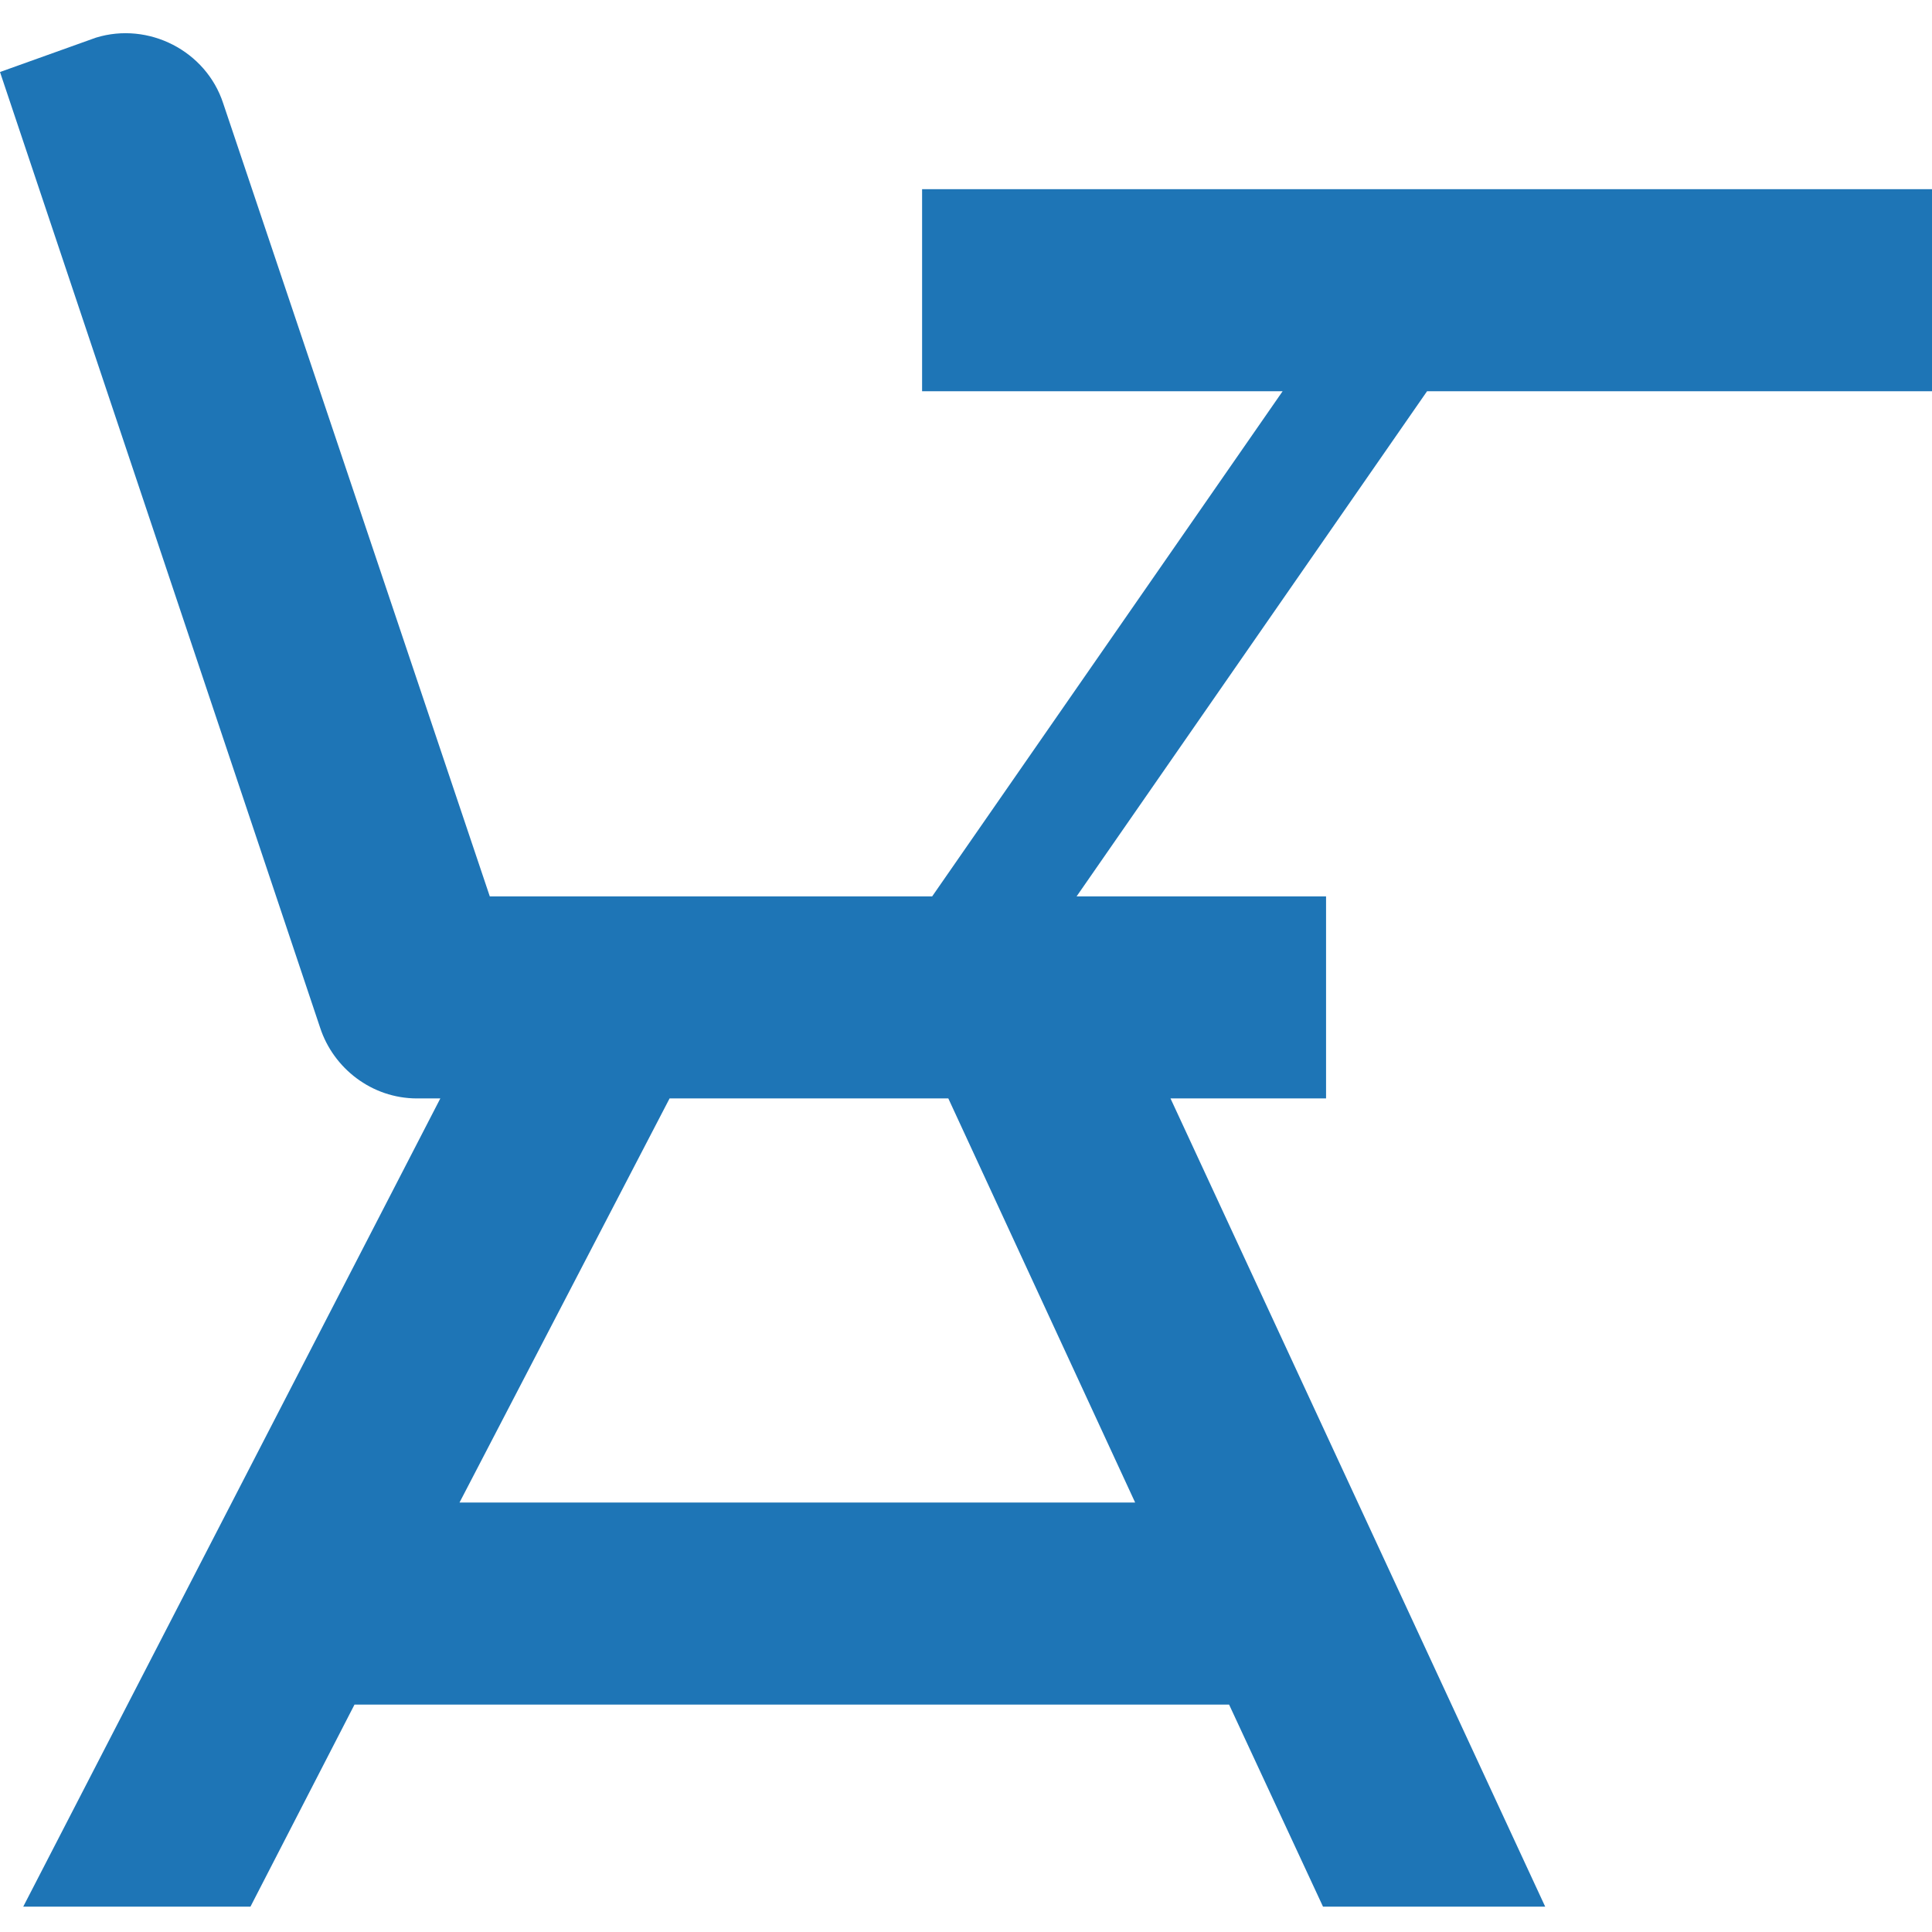
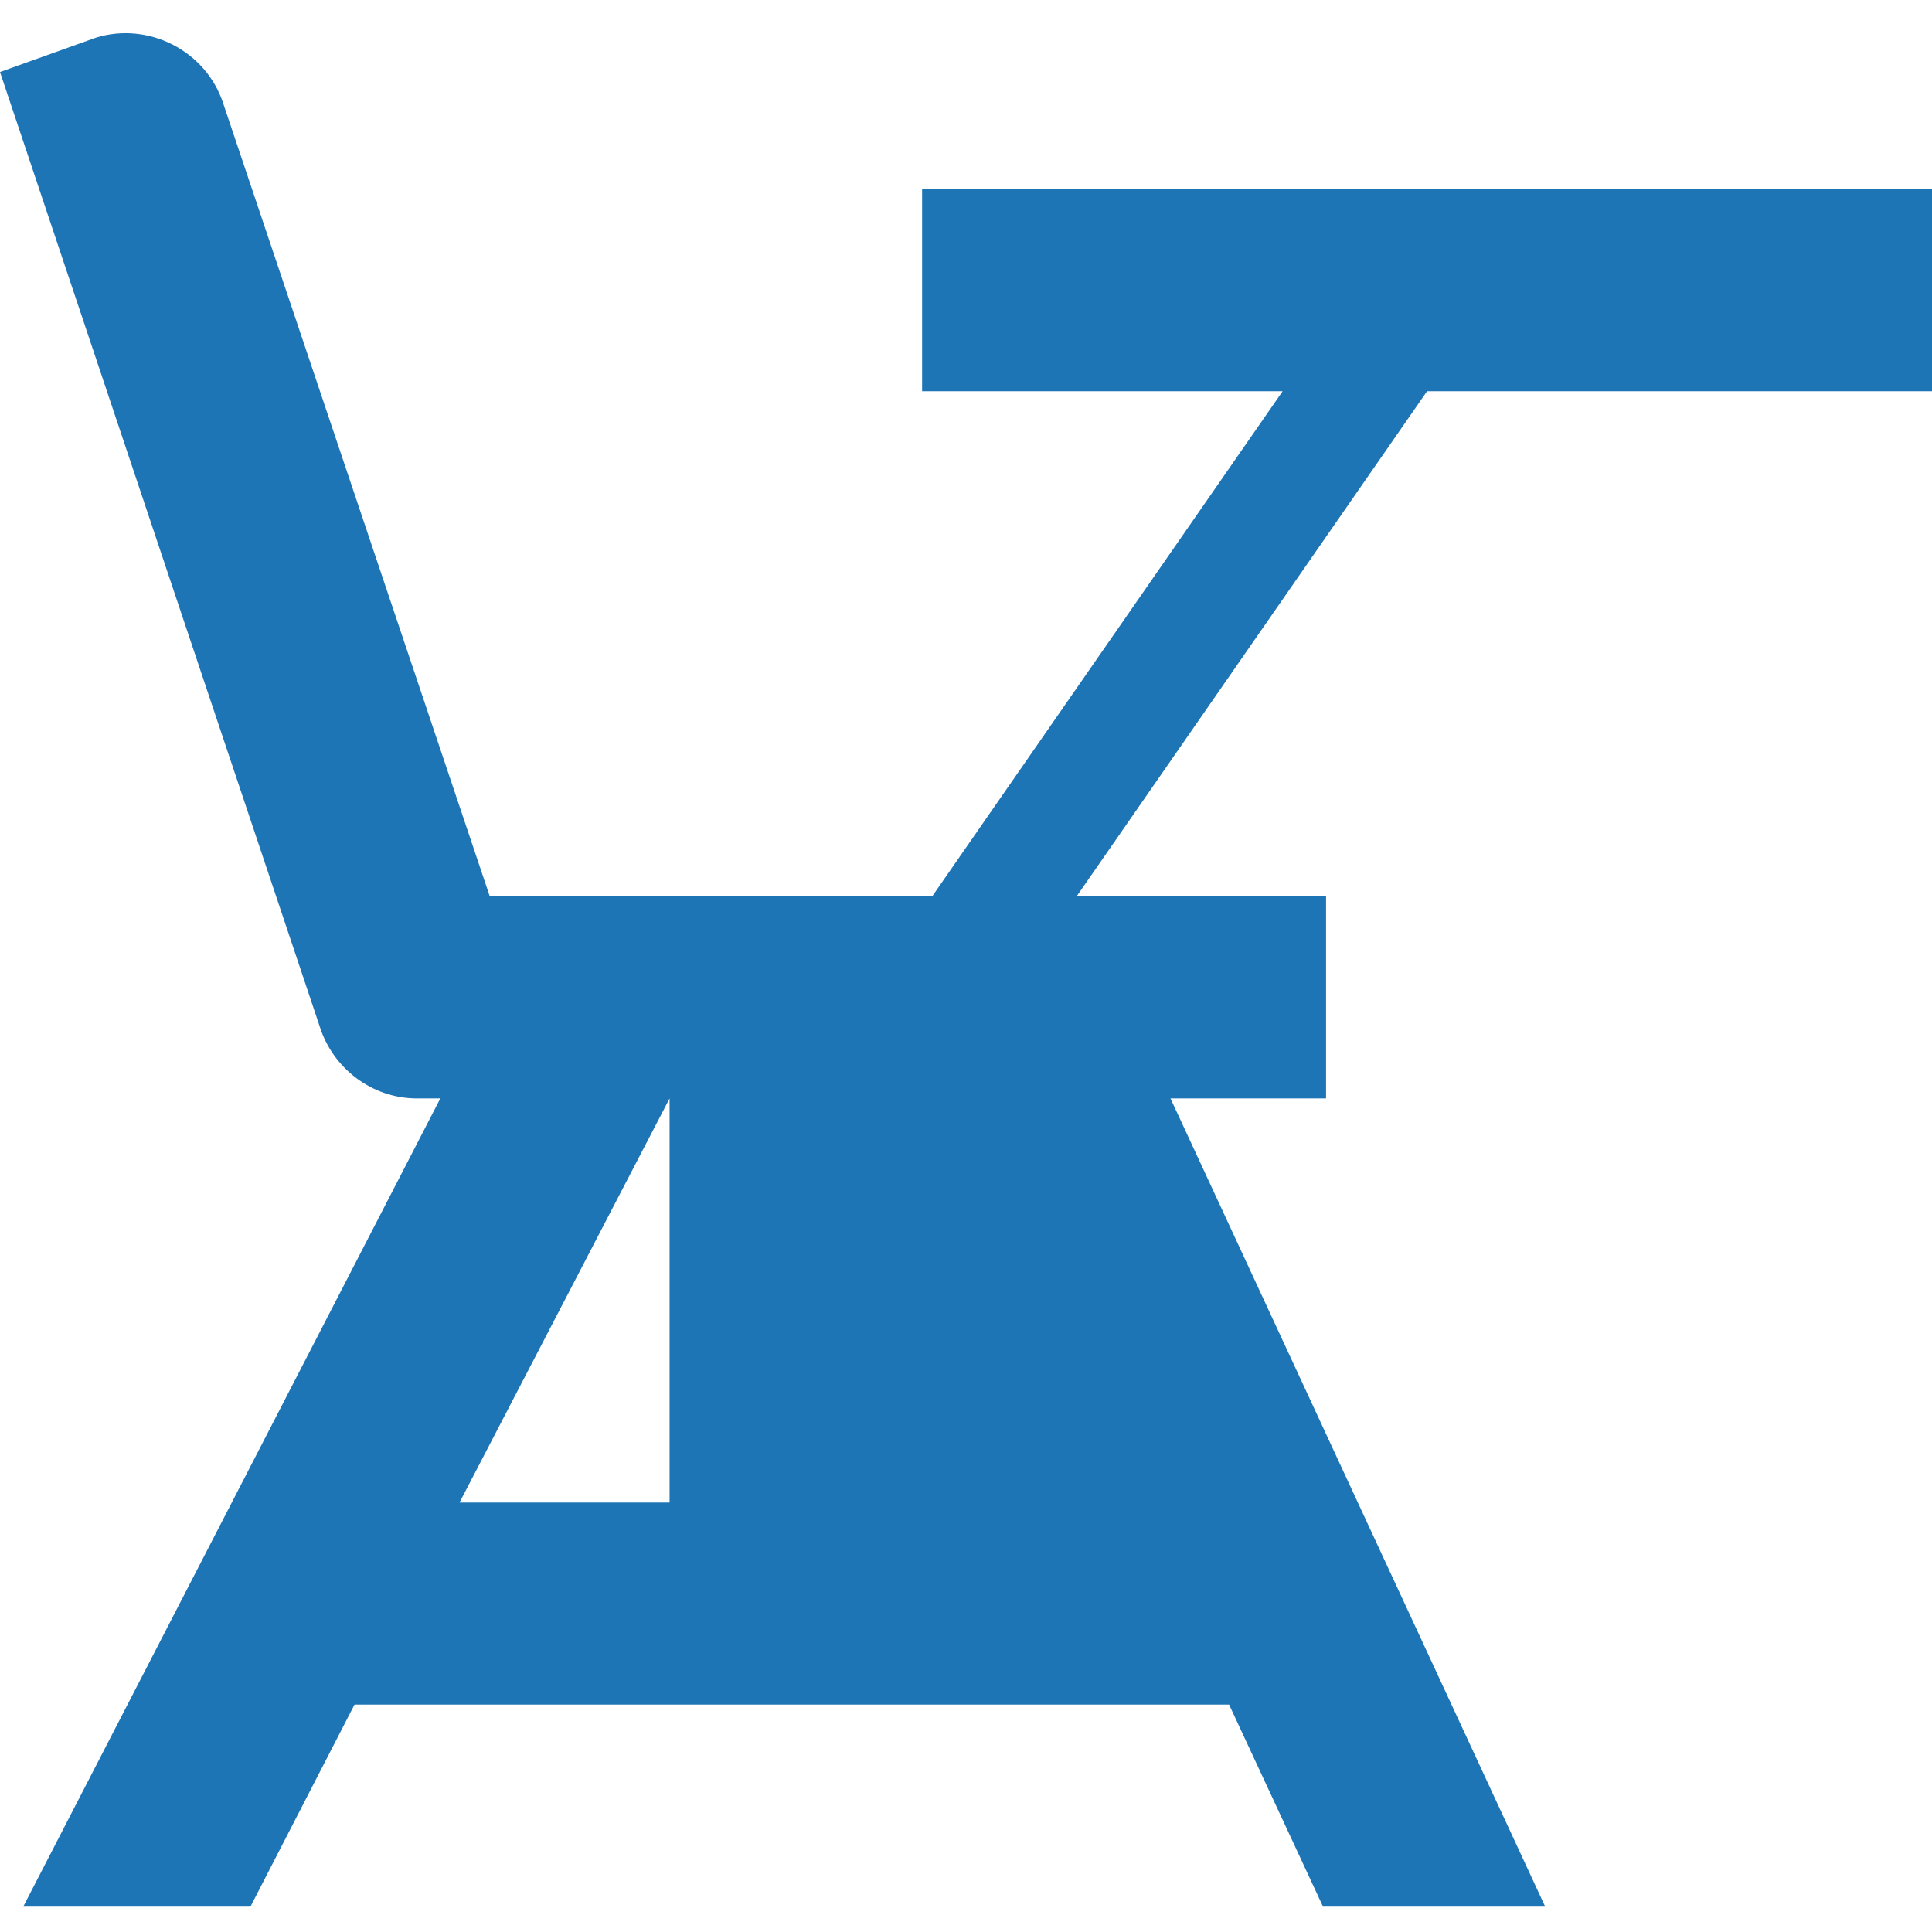
<svg xmlns="http://www.w3.org/2000/svg" width="33" height="33" viewBox="0 0 33 33" fill="none">
-   <path d="M33 3.231V6.683H24.375L18.389 15.311H22.65V18.762H19.993L26.393 32.567H22.598L20.994 29.116H6.055L4.278 32.567H0.397L7.521 18.762H7.124C6.348 18.762 5.693 18.244 5.468 17.554L0 1.23L1.639 0.643C2.536 0.367 3.519 0.867 3.812 1.764L8.366 15.311H15.922L21.908 6.683H15.75V3.231H33ZM11.437 18.762L7.849 25.664H19.389L16.198 18.762H11.437Z" fill="#1E75B6" />
+   <path d="M33 3.231V6.683H24.375L18.389 15.311H22.65V18.762H19.993L26.393 32.567H22.598L20.994 29.116H6.055L4.278 32.567H0.397L7.521 18.762H7.124C6.348 18.762 5.693 18.244 5.468 17.554L0 1.23L1.639 0.643C2.536 0.367 3.519 0.867 3.812 1.764L8.366 15.311H15.922L21.908 6.683H15.75V3.231H33ZM11.437 18.762L7.849 25.664H19.389H11.437Z" fill="#1E75B6" />
</svg>